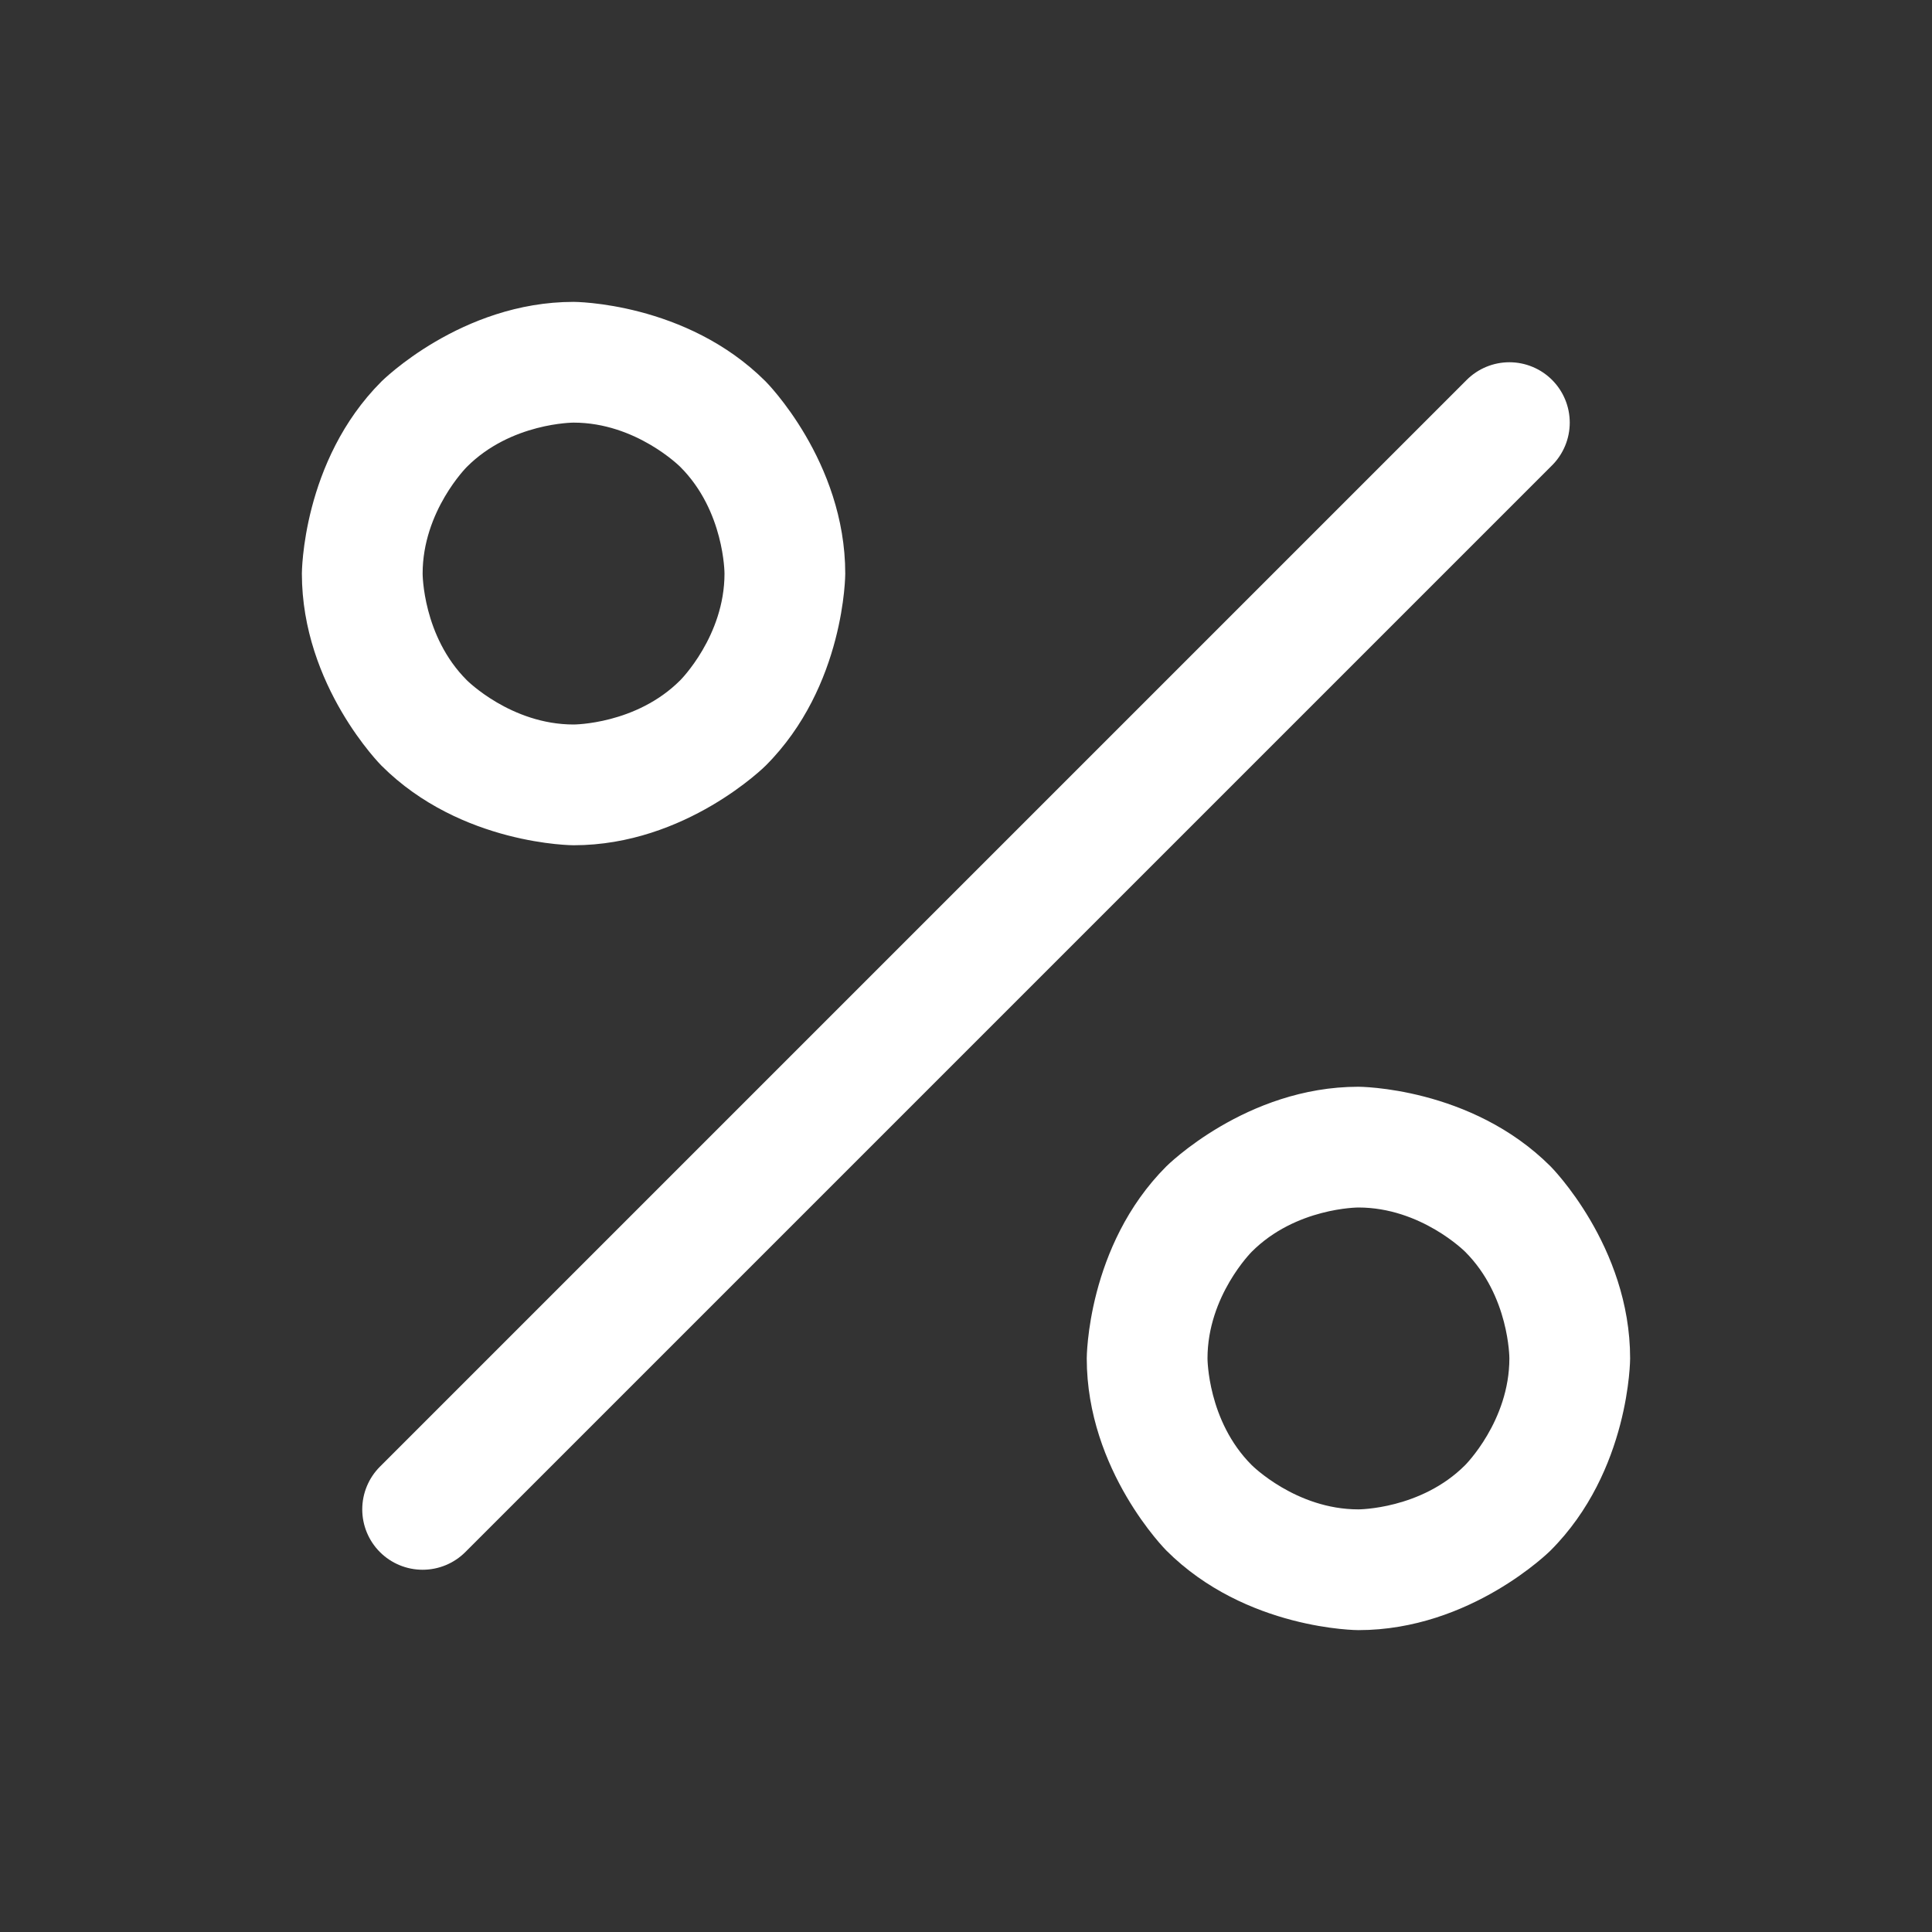
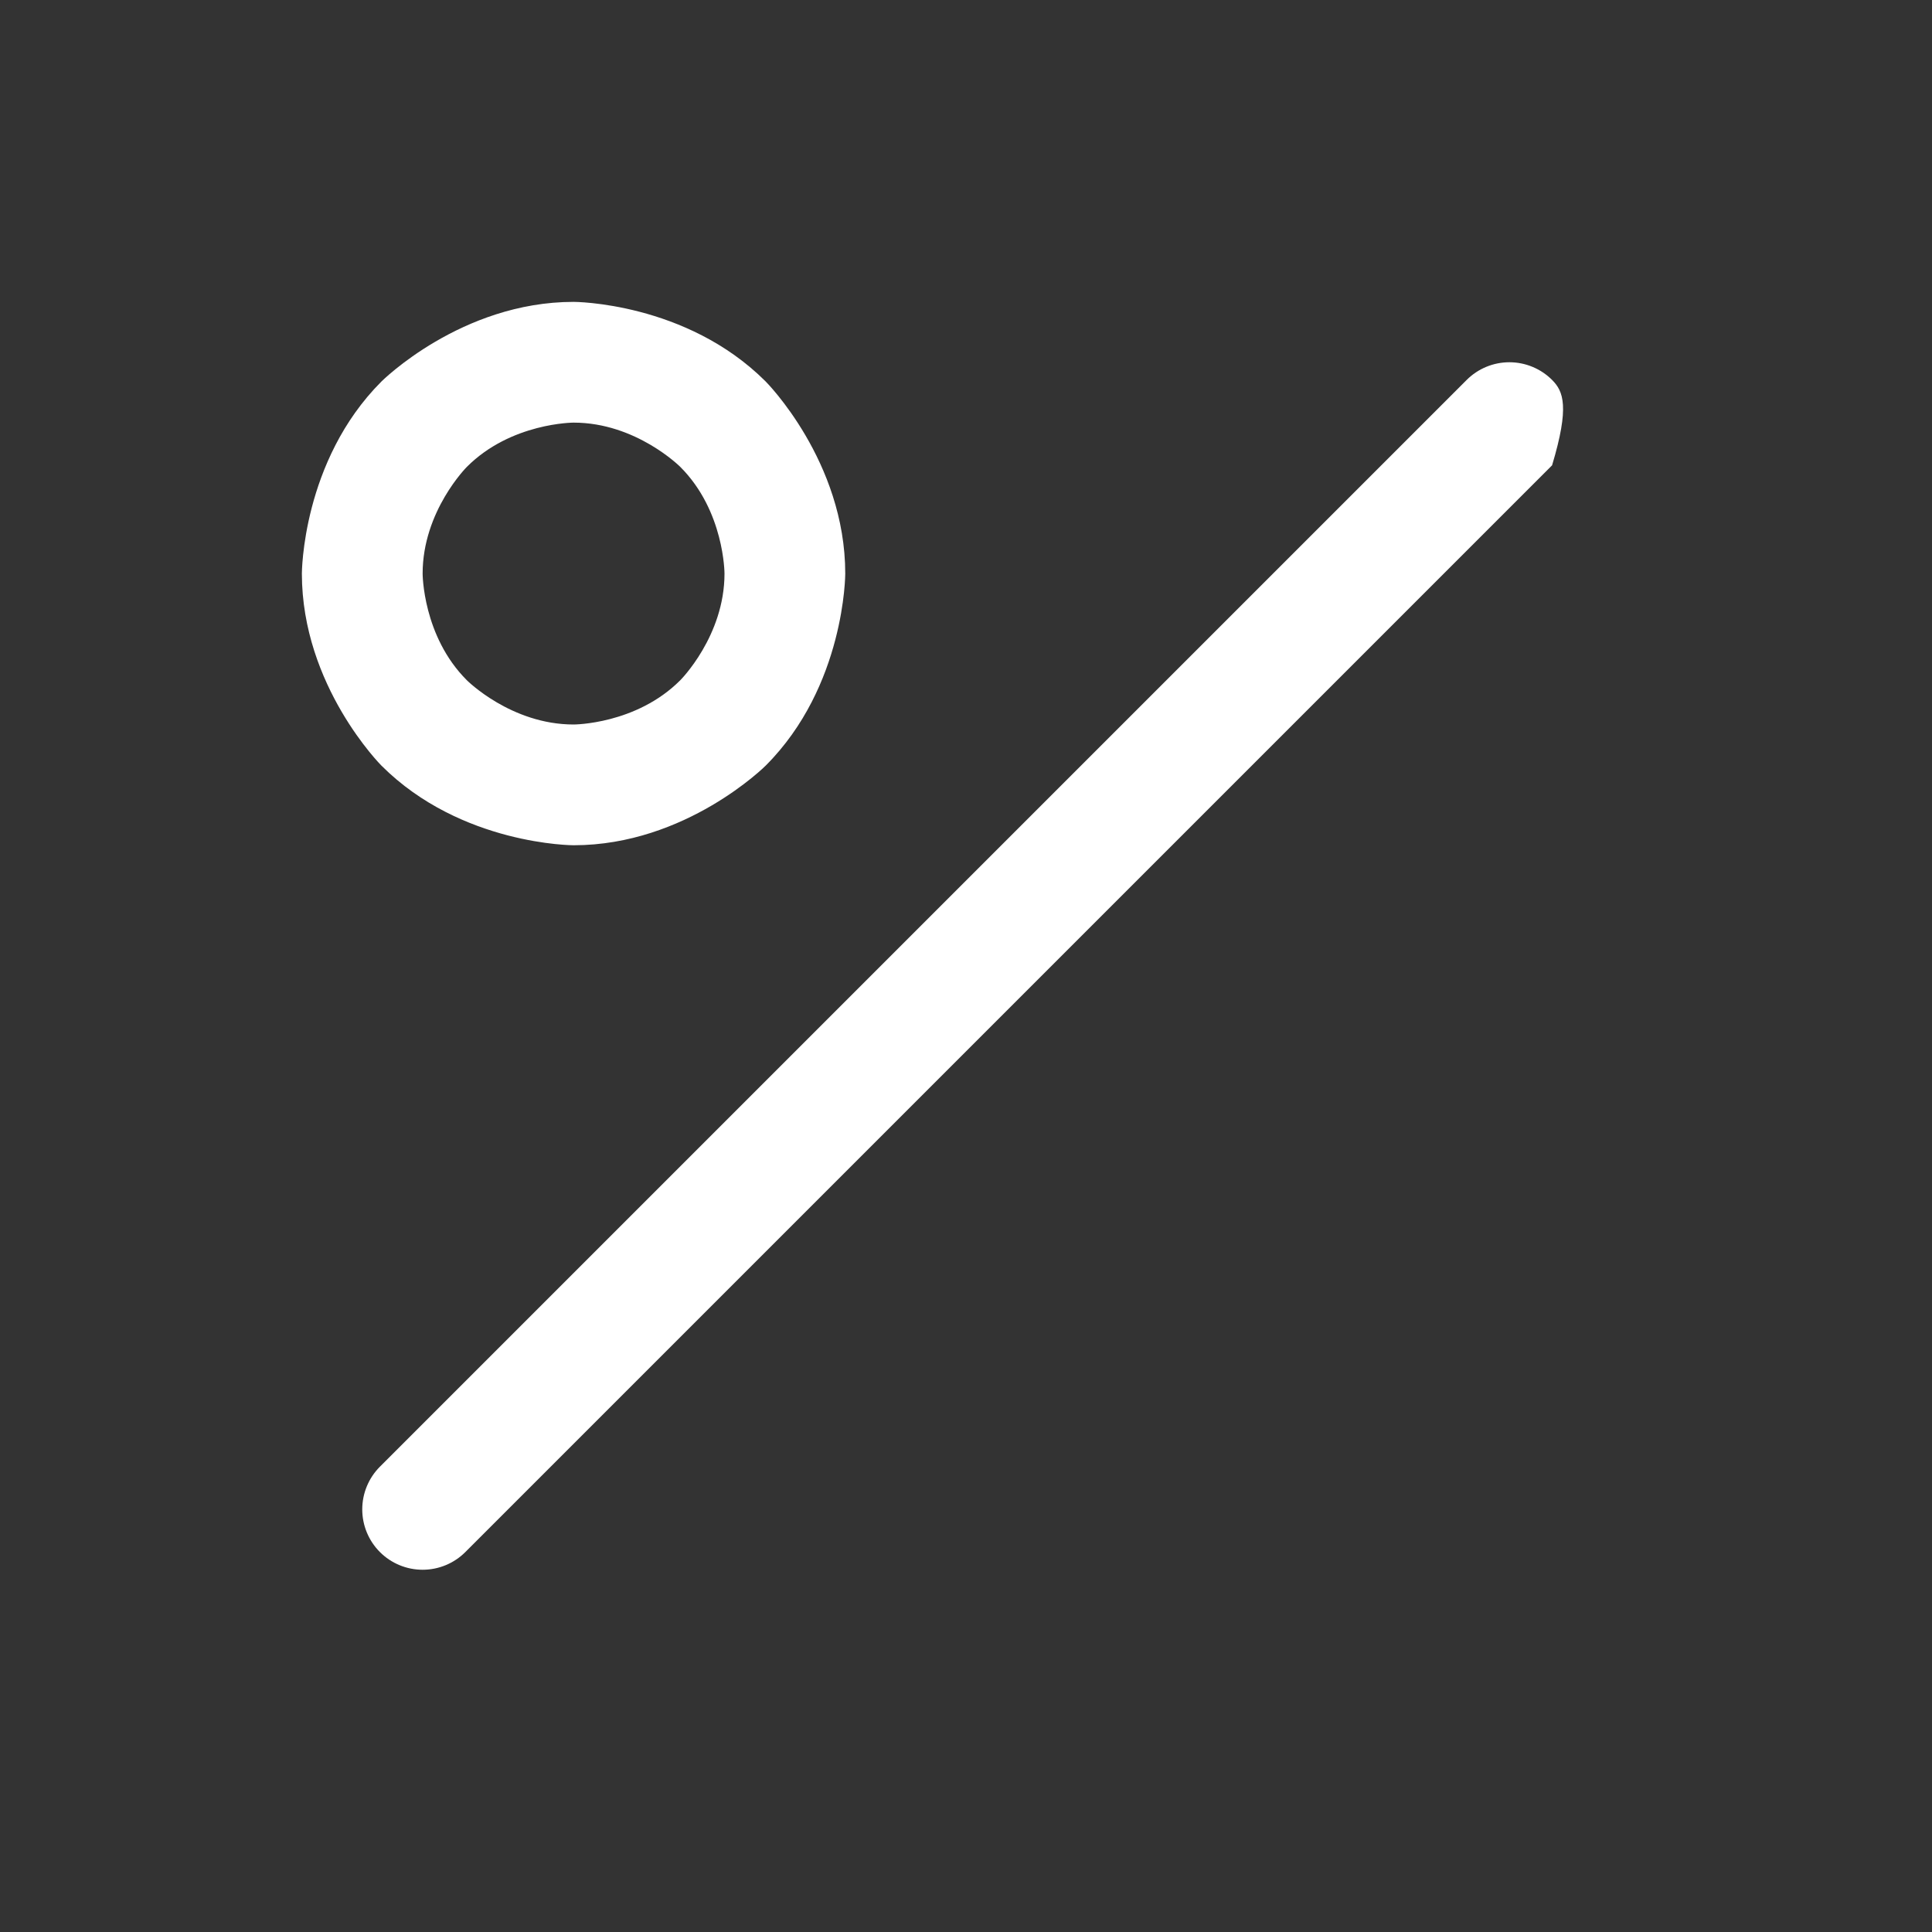
<svg xmlns="http://www.w3.org/2000/svg" width="20" height="20" viewBox="0 0 20 20" fill="none">
  <rect x="0" y="0" width="20" height="20" fill="#333333" stroke="none" />
-   <path d="M15.183 3.933L3.933 15.183C3.816 15.3 3.75 15.459 3.75 15.625C3.75 15.791 3.816 15.95 3.933 16.067C4.05 16.184 4.209 16.25 4.375 16.25C4.541 16.25 4.7 16.184 4.817 16.067L16.067 4.817C16.184 4.7 16.25 4.541 16.25 4.375C16.25 4.209 16.184 4.05 16.067 3.933C15.95 3.816 15.791 3.75 15.625 3.75C15.459 3.75 15.3 3.816 15.183 3.933Z" fill="white" />
+   <path d="M15.183 3.933L3.933 15.183C3.816 15.3 3.75 15.459 3.75 15.625C3.75 15.791 3.816 15.95 3.933 16.067C4.05 16.184 4.209 16.25 4.375 16.25C4.541 16.25 4.7 16.184 4.817 16.067L16.067 4.817C16.25 4.209 16.184 4.05 16.067 3.933C15.95 3.816 15.791 3.75 15.625 3.75C15.459 3.75 15.3 3.816 15.183 3.933Z" fill="white" />
  <path fill-rule="evenodd" clip-rule="evenodd" d="M5.938 3.125C5.938 3.125 7.102 3.125 7.926 3.949C7.926 3.949 8.75 4.773 8.75 5.938C8.75 5.938 8.75 7.102 7.926 7.926C7.926 7.926 7.102 8.75 5.938 8.75C5.938 8.75 4.773 8.75 3.949 7.926C3.949 7.926 3.125 7.102 3.125 5.938C3.125 5.938 3.125 4.773 3.949 3.949C3.949 3.949 4.773 3.125 5.938 3.125ZM5.938 4.375C5.938 4.375 5.29 4.375 4.833 4.833C4.833 4.833 4.375 5.29 4.375 5.938C4.375 5.938 4.375 6.585 4.833 7.042C4.833 7.042 5.29 7.5 5.938 7.5C5.938 7.5 6.585 7.5 7.042 7.042C7.042 7.042 7.5 6.585 7.5 5.938C7.5 5.938 7.5 5.29 7.042 4.833C7.042 4.833 6.585 4.375 5.938 4.375Z" fill="white" />
-   <path fill-rule="evenodd" clip-rule="evenodd" d="M14.062 11.25C14.062 11.25 15.227 11.25 16.051 12.074C16.051 12.074 16.875 12.898 16.875 14.062C16.875 14.062 16.875 15.227 16.051 16.051C16.051 16.051 15.227 16.875 14.062 16.875C14.062 16.875 12.898 16.875 12.074 16.051C12.074 16.051 11.25 15.227 11.25 14.062C11.25 14.062 11.25 12.898 12.074 12.074C12.074 12.074 12.898 11.25 14.062 11.25ZM14.062 12.5C14.062 12.5 13.415 12.5 12.958 12.958C12.958 12.958 12.5 13.415 12.5 14.062C12.5 14.062 12.5 14.71 12.958 15.167C12.958 15.167 13.415 15.625 14.062 15.625C14.062 15.625 14.71 15.625 15.167 15.167C15.167 15.167 15.625 14.71 15.625 14.062C15.625 14.062 15.625 13.415 15.167 12.958C15.167 12.958 14.71 12.5 14.062 12.5Z" fill="white" />
</svg>